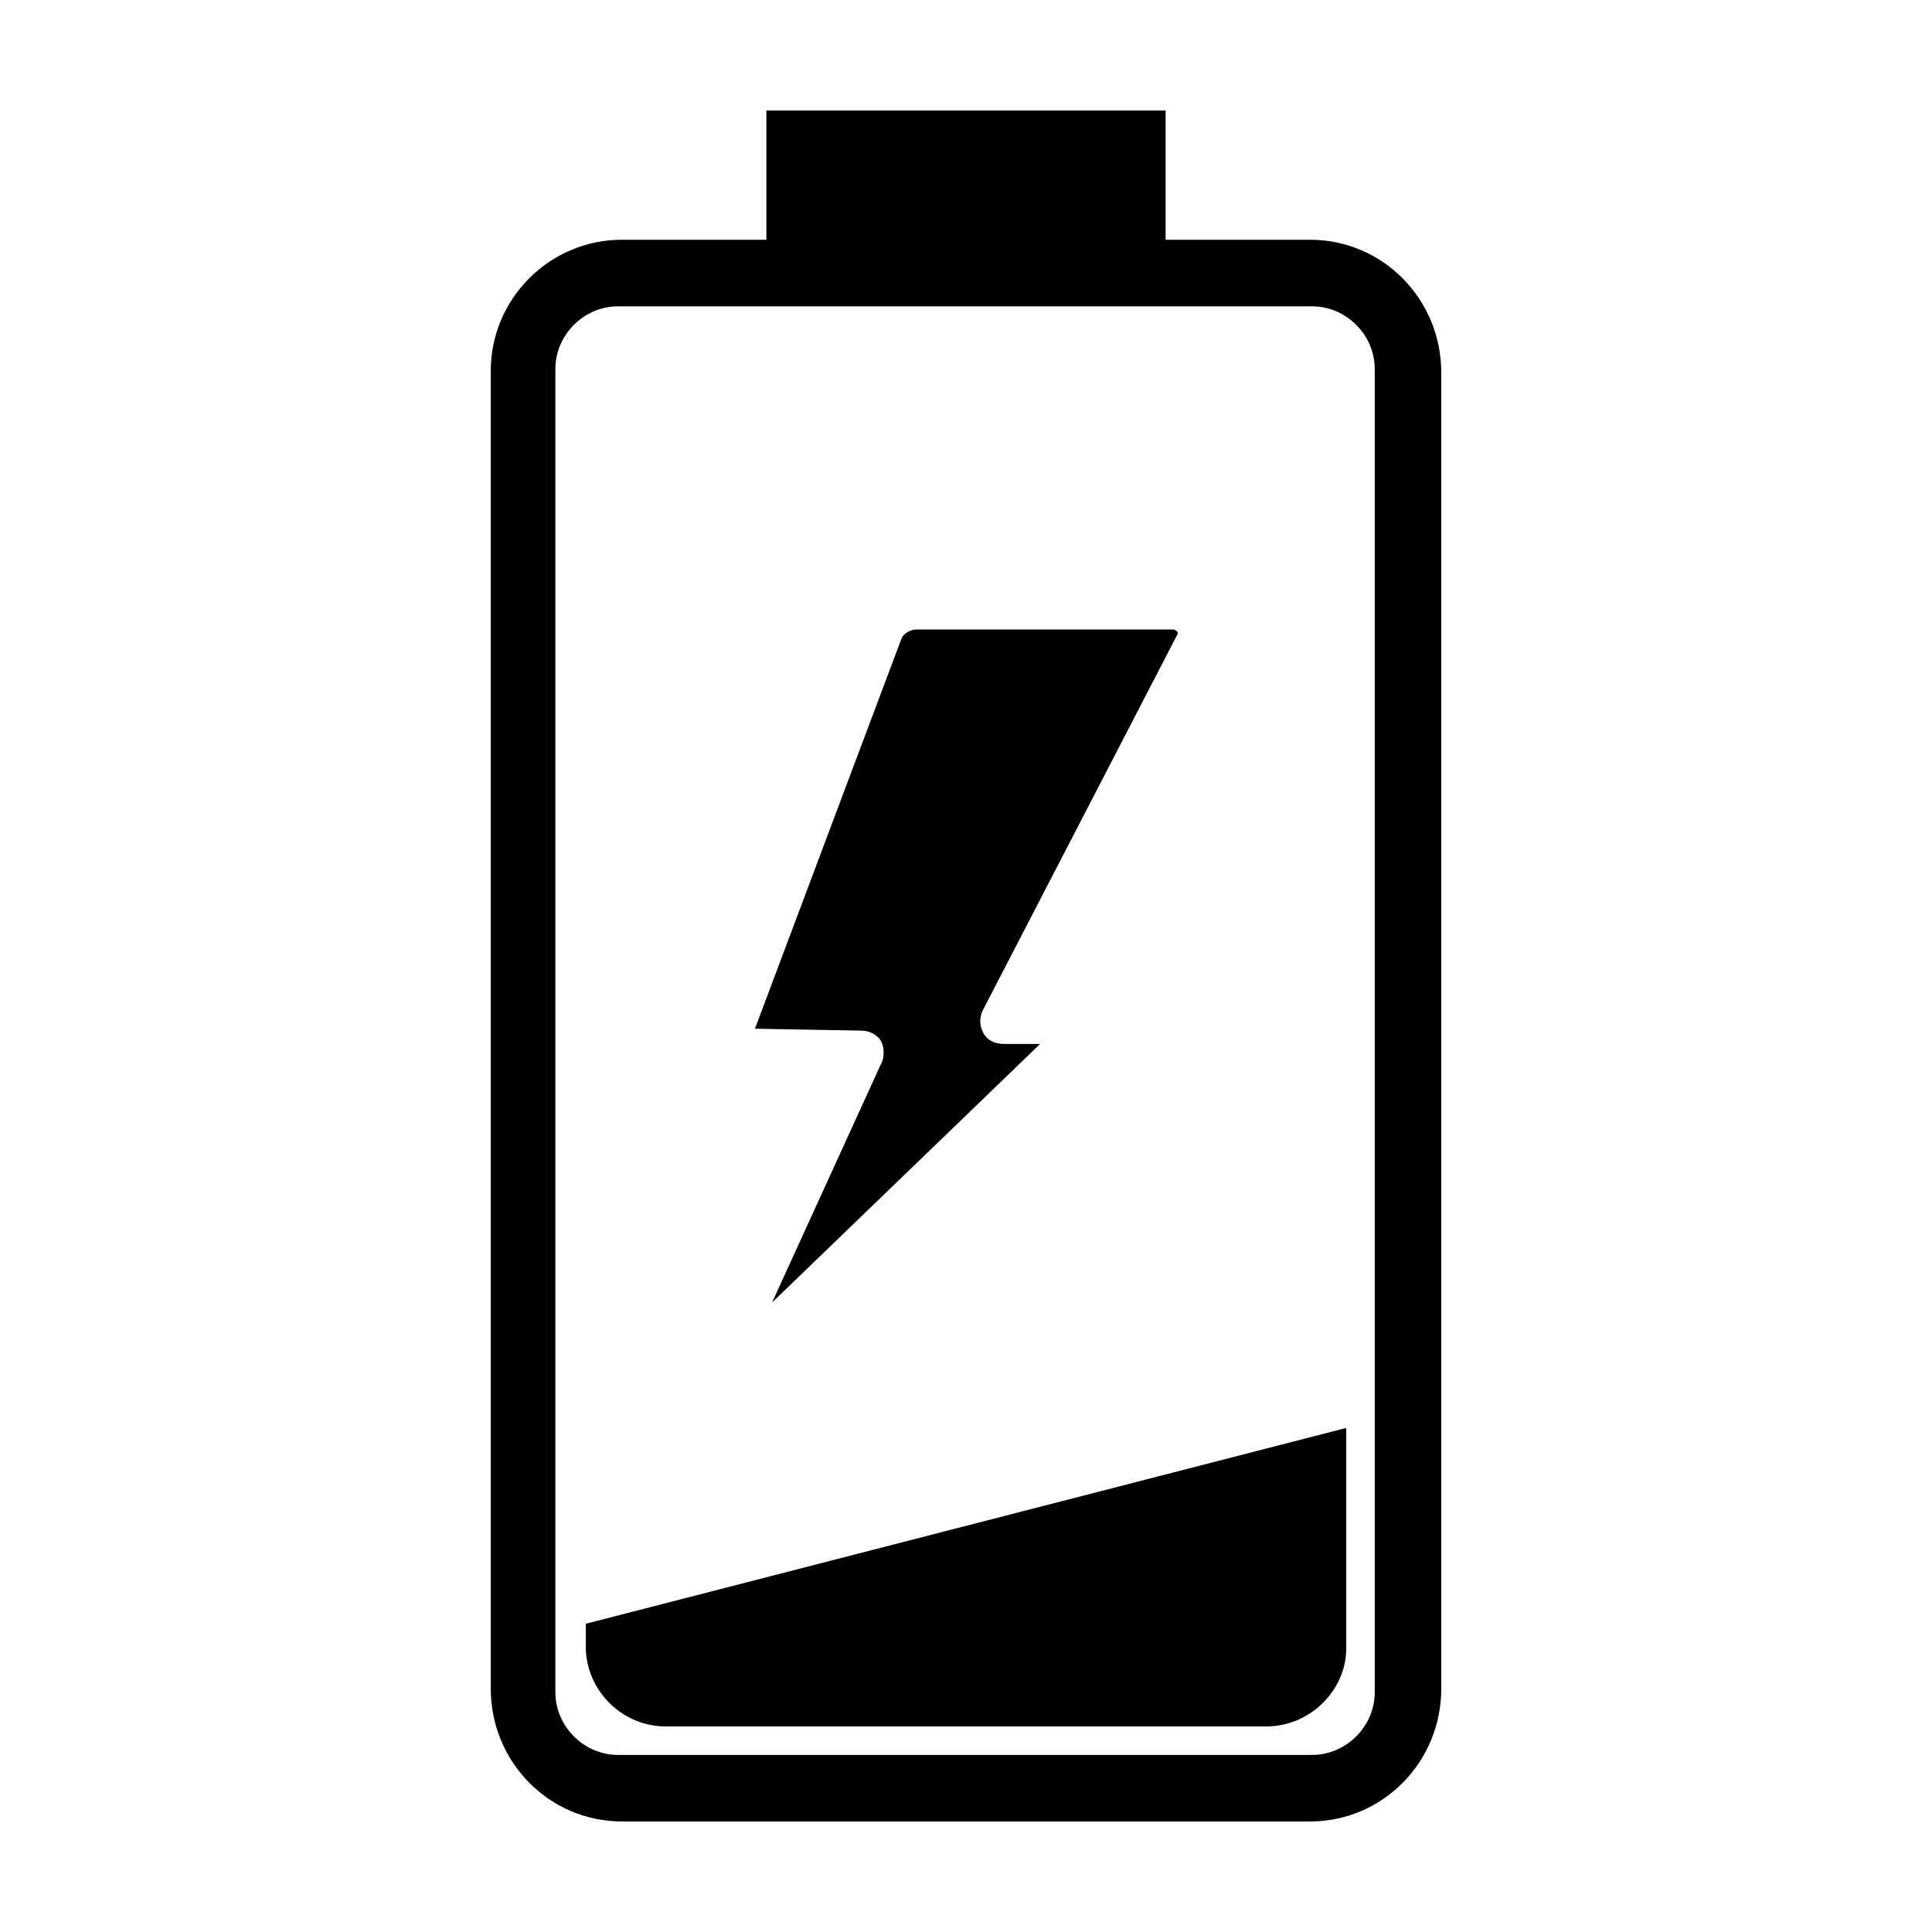
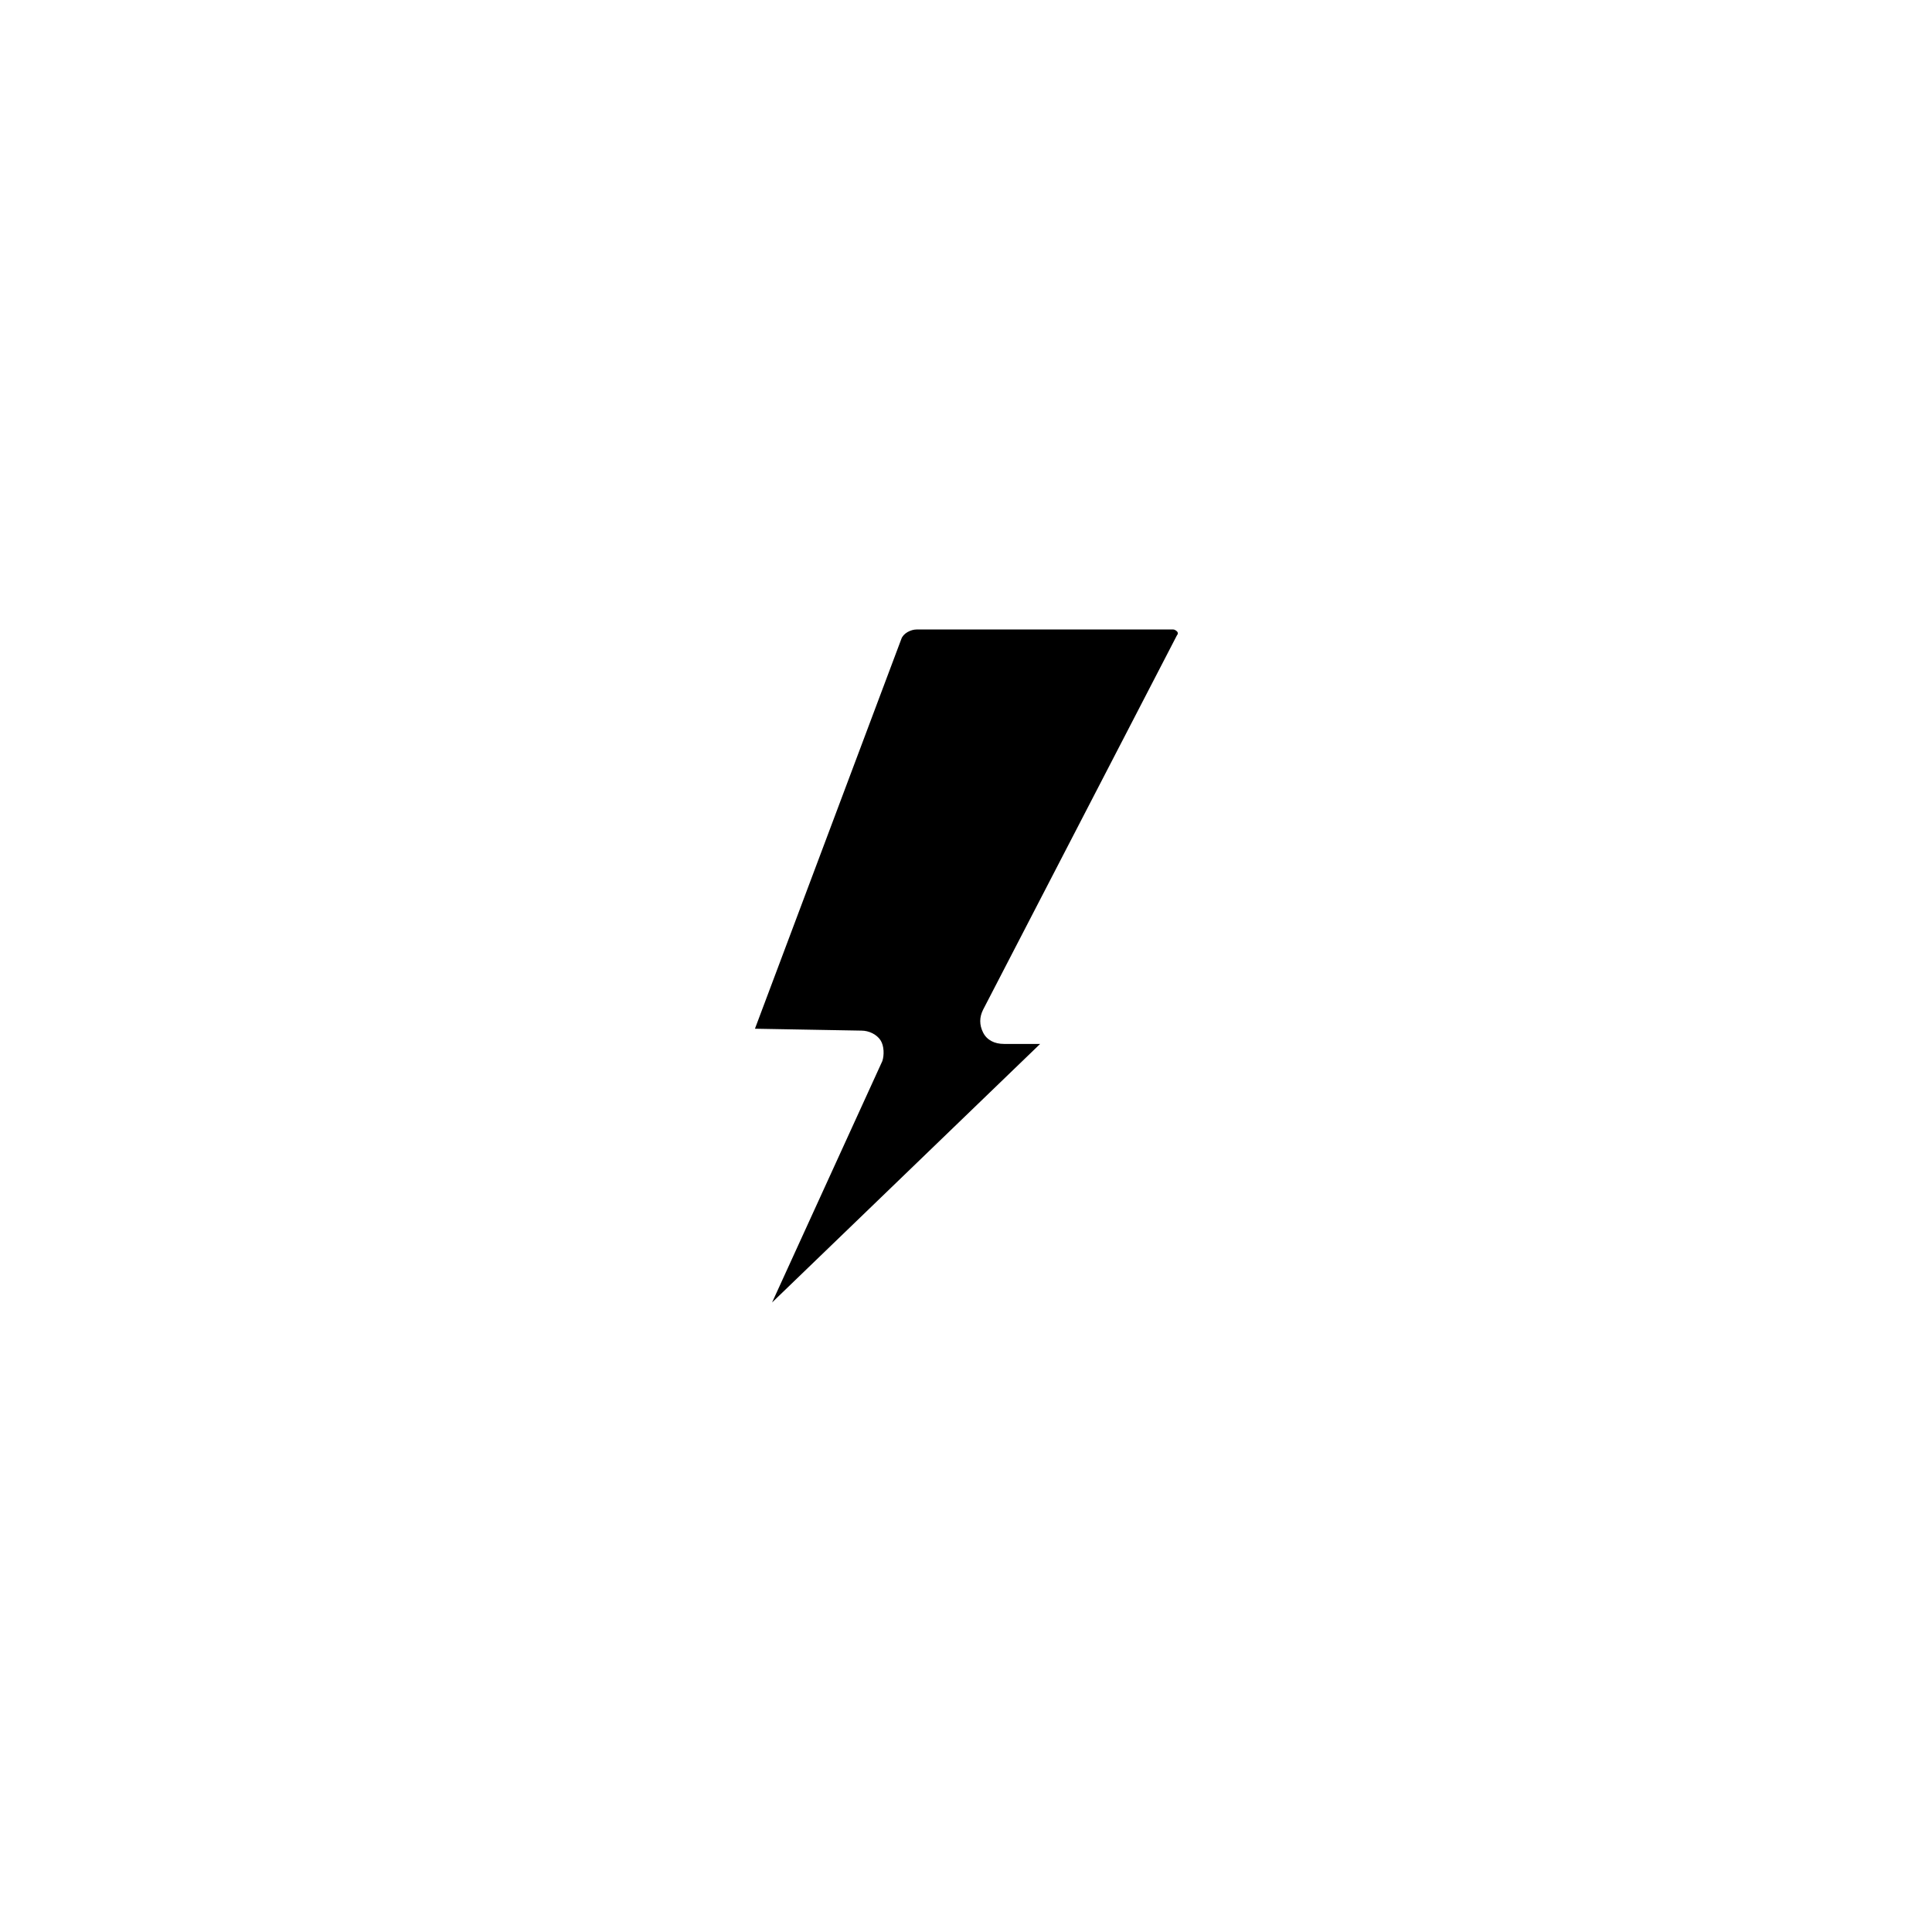
<svg xmlns="http://www.w3.org/2000/svg" fill="#000000" width="800px" height="800px" version="1.1" viewBox="144 144 512 512">
  <g>
-     <path d="m491.19 207.54h-38.289v-34.258h-105.8v34.258h-38.289c-19.145 0-34.762 15.617-34.762 34.762v349.14c0 19.648 15.617 35.266 34.762 35.266h182.38c19.145 0 34.762-15.617 34.762-35.266v-348.64c0-19.648-15.617-35.266-34.762-35.266zm17.129 384.91c0 9.07-7.559 16.625-16.625 16.625h-183.89c-9.07 0-16.625-7.559-16.625-16.625v-350.65c0-9.07 7.559-16.625 16.625-16.625h183.89c9.07 0 16.625 7.559 16.625 16.625z" />
-     <path d="m479.6 601.52h-159.2c-11.59 0-21.16-9.574-21.16-21.16v-6.047l201.52-51.891v58.441c0 11.082-9.574 20.656-21.16 20.656z" />
    <path d="m404.53 417.63c-1.008-2.016-1.008-4.031 0-6.047l51.387-99.25c0.504-0.504 0-1.008 0-1.008s-0.504-0.504-1.008-0.504h-68.016c-1.512 0-3.527 1.008-4.031 2.519l-38.793 103.28 28.219 0.504c2.016 0 4.031 1.008 5.039 2.519 1.008 1.512 1.008 4.031 0.504 5.543l-29.223 63.984 71.039-68.52h-9.574c-2.519 0-4.535-1.008-5.543-3.023z" />
  </g>
</svg>